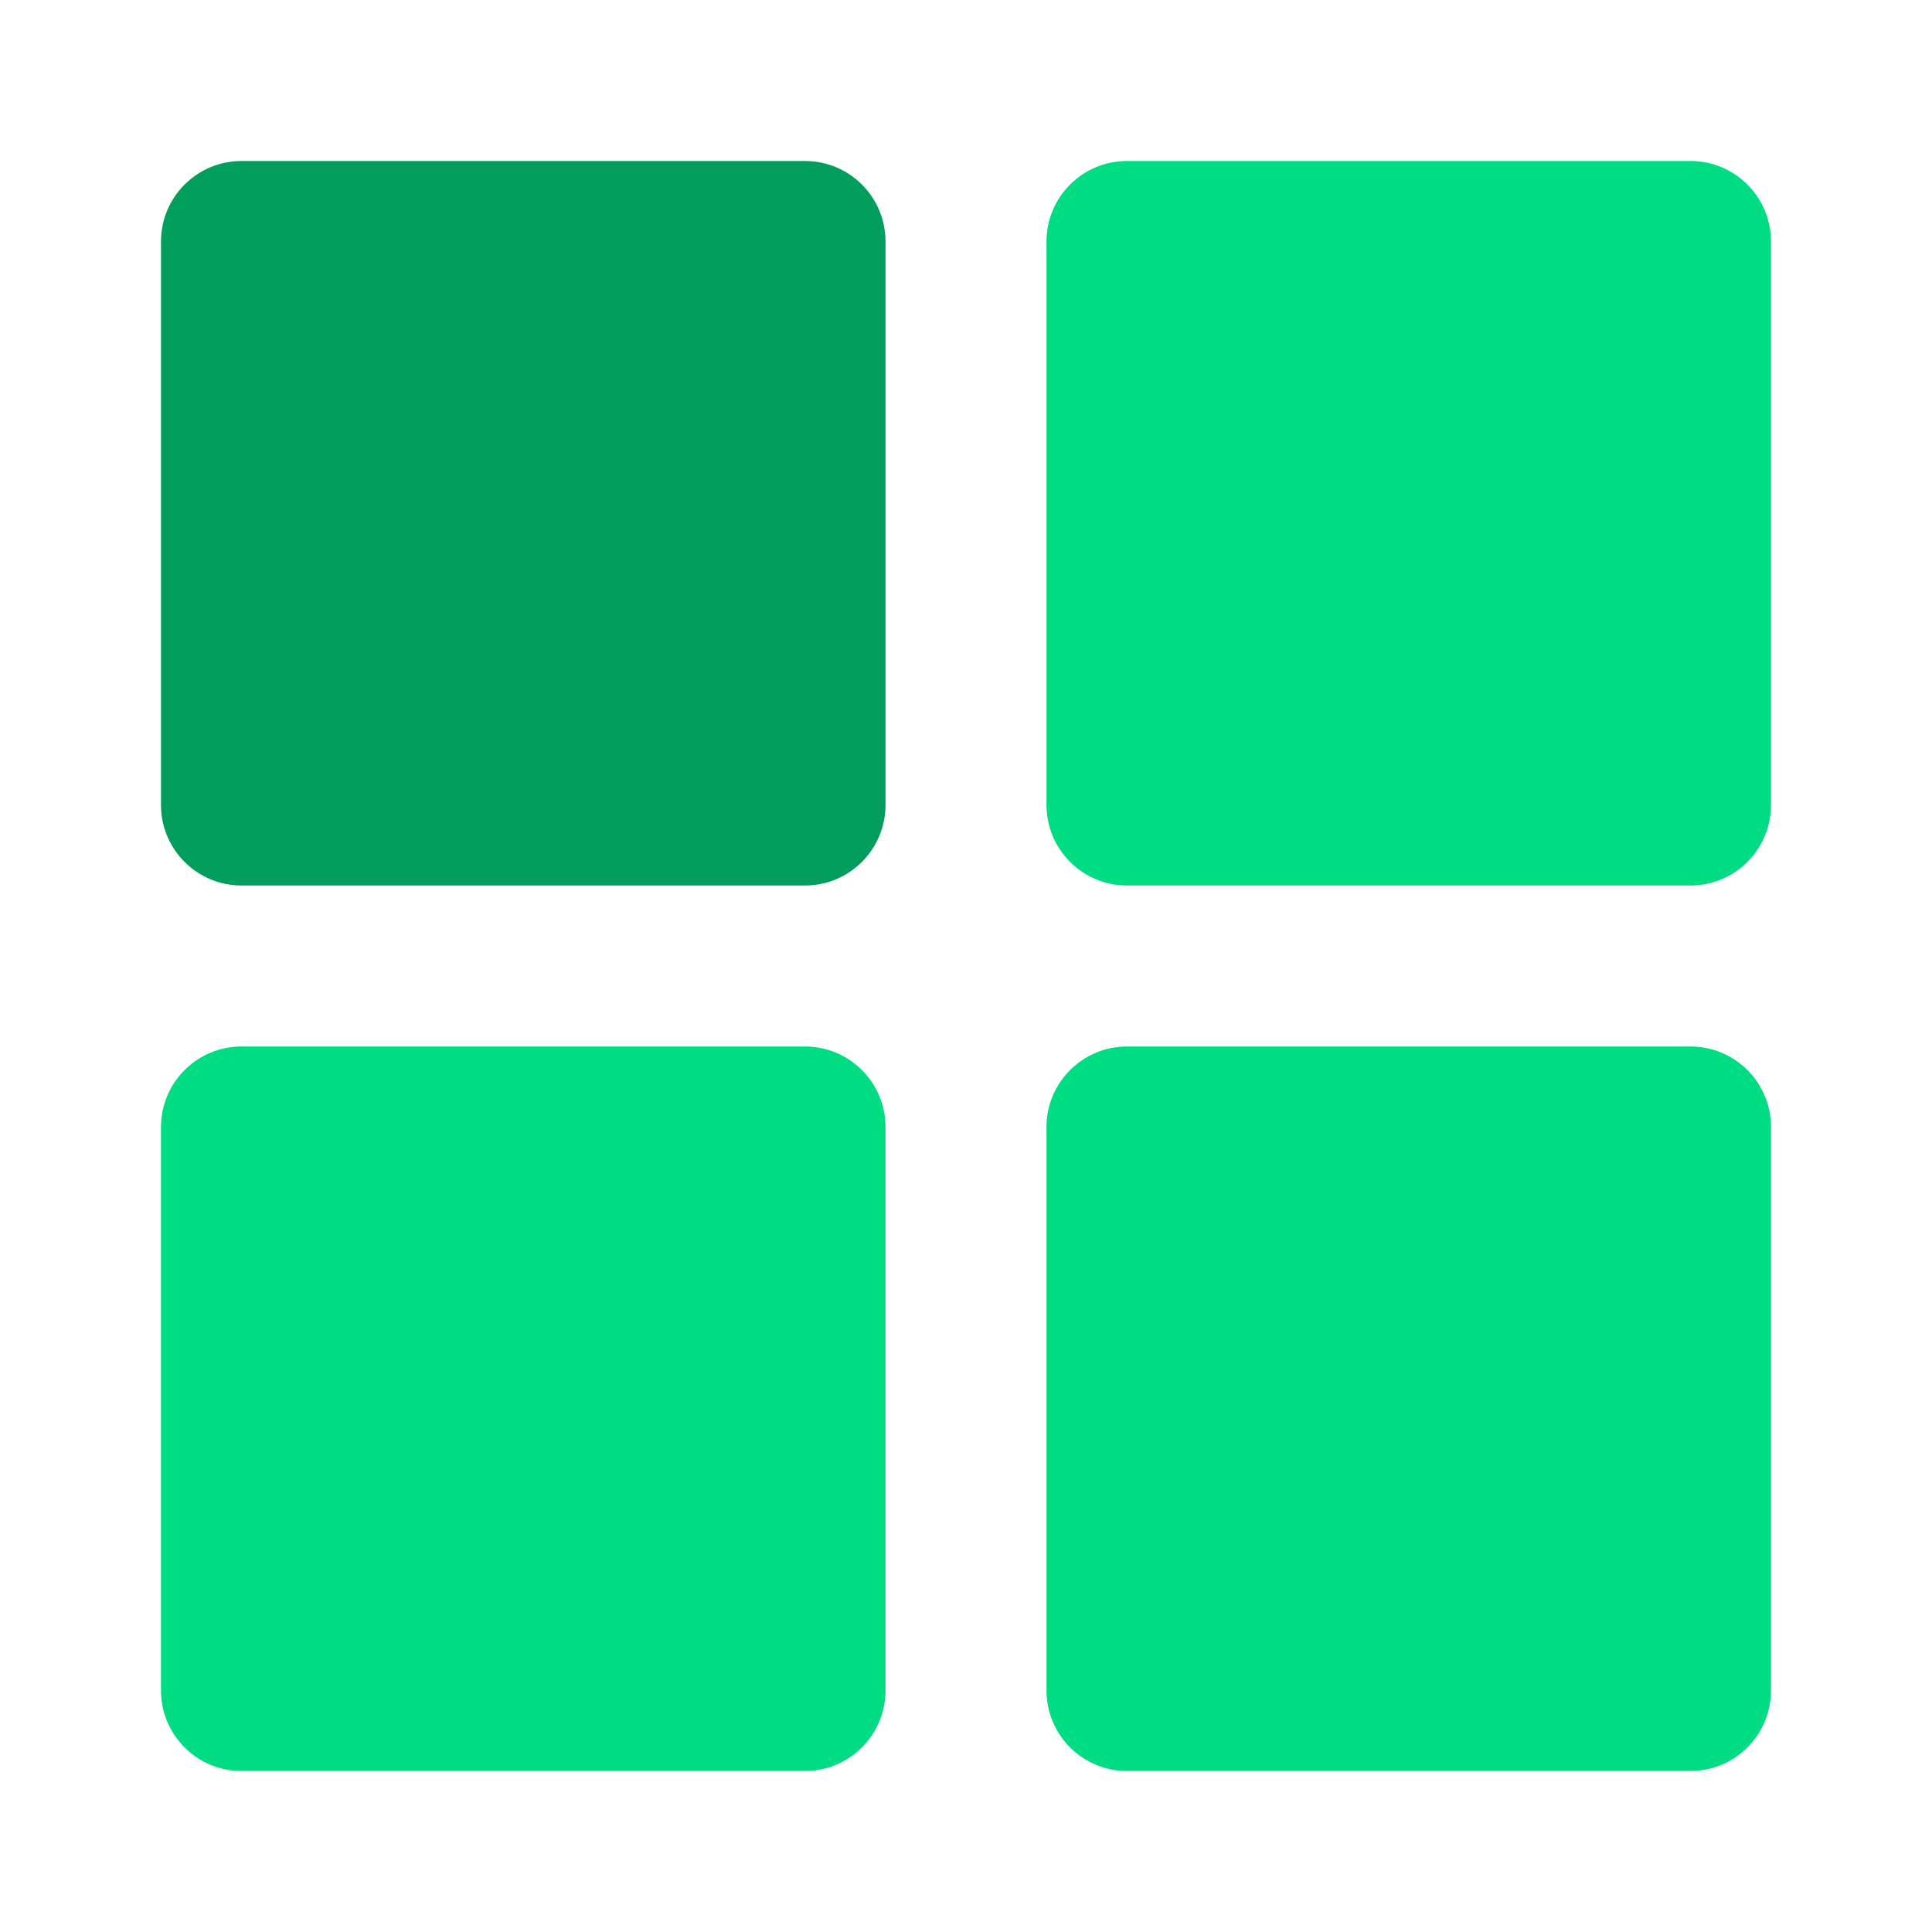
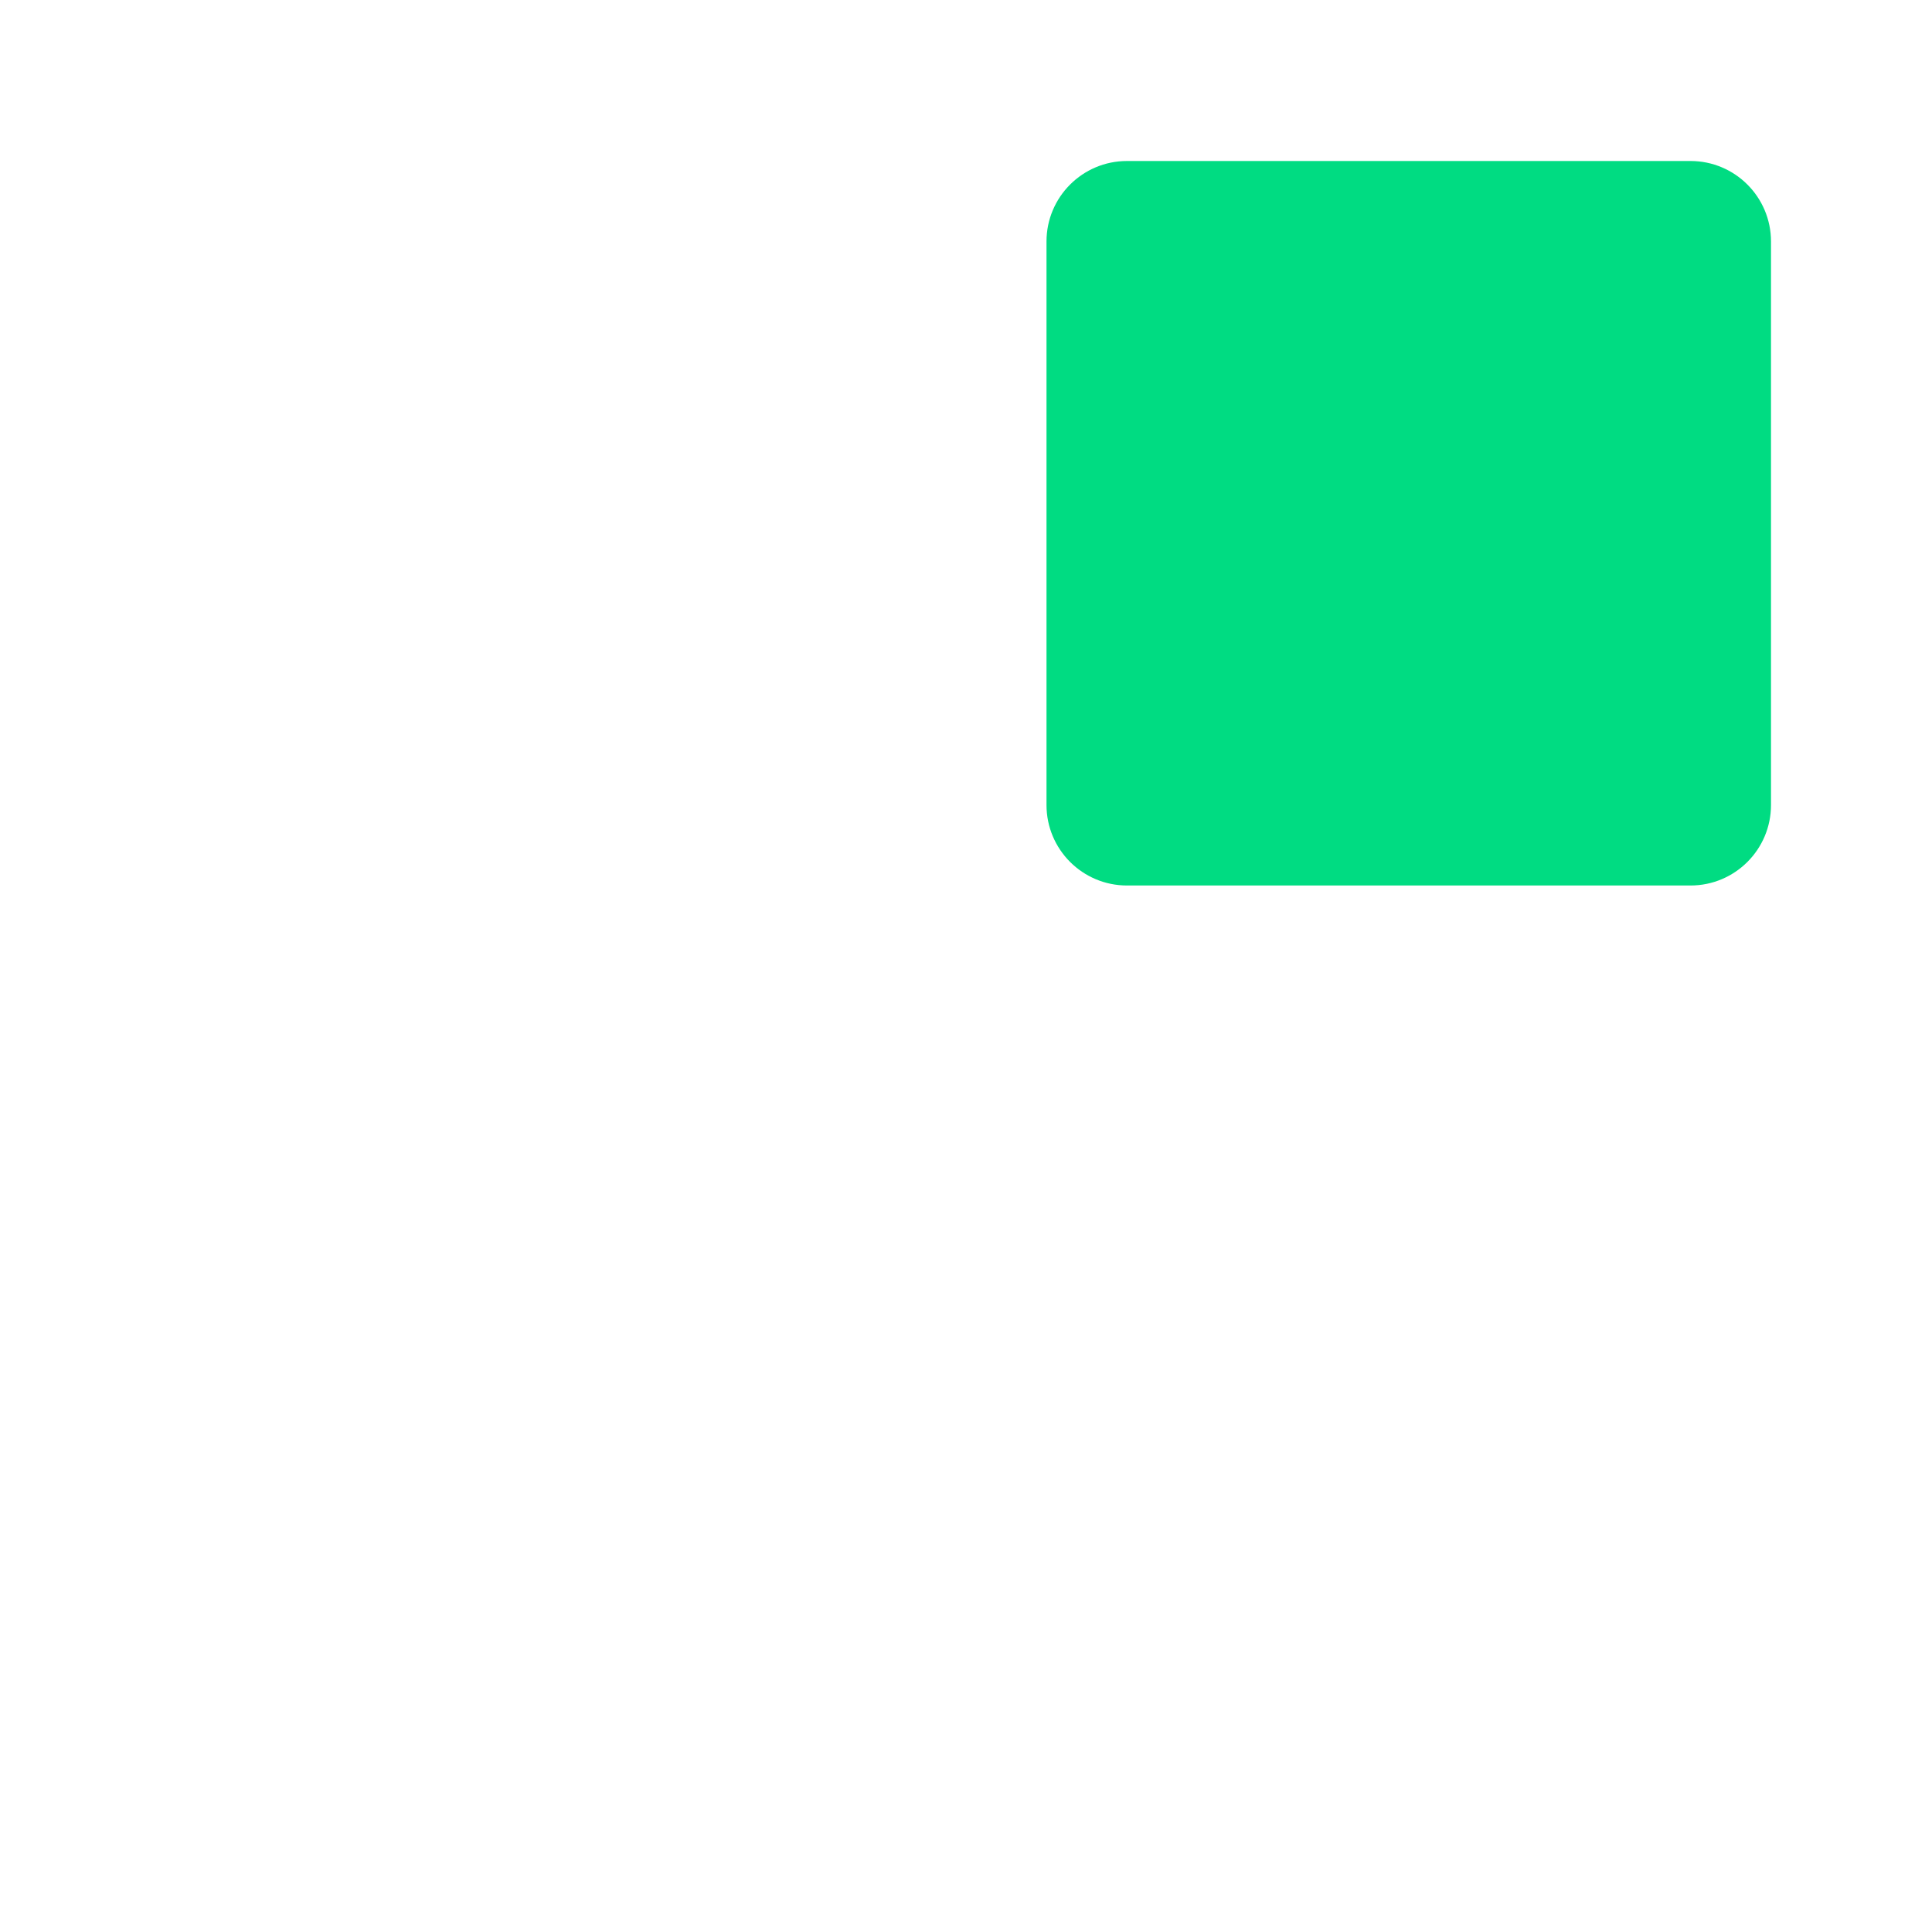
<svg xmlns="http://www.w3.org/2000/svg" width="96" height="96" viewBox="0 0 96 96" fill="none">
-   <path d="M40 8H12C9.791 8 8 9.791 8 12V40C8 42.209 9.791 44 12 44H40C42.209 44 44 42.209 44 40V12C44 9.791 42.209 8 40 8Z" fill="#009D5D" />
-   <path d="M40 52H12C9.791 52 8 53.791 8 56V84C8 86.209 9.791 88 12 88H40C42.209 88 44 86.209 44 84V56C44 53.791 42.209 52 40 52Z" fill="#00DC82" />
  <path d="M84 8H56C53.791 8 52 9.791 52 12V40C52 42.209 53.791 44 56 44H84C86.209 44 88 42.209 88 40V12C88 9.791 86.209 8 84 8Z" fill="#00DC82" />
-   <path d="M84 52H56C53.791 52 52 53.791 52 56V84C52 86.209 53.791 88 56 88H84C86.209 88 88 86.209 88 84V56C88 53.791 86.209 52 84 52Z" fill="#00DC82" />
</svg>